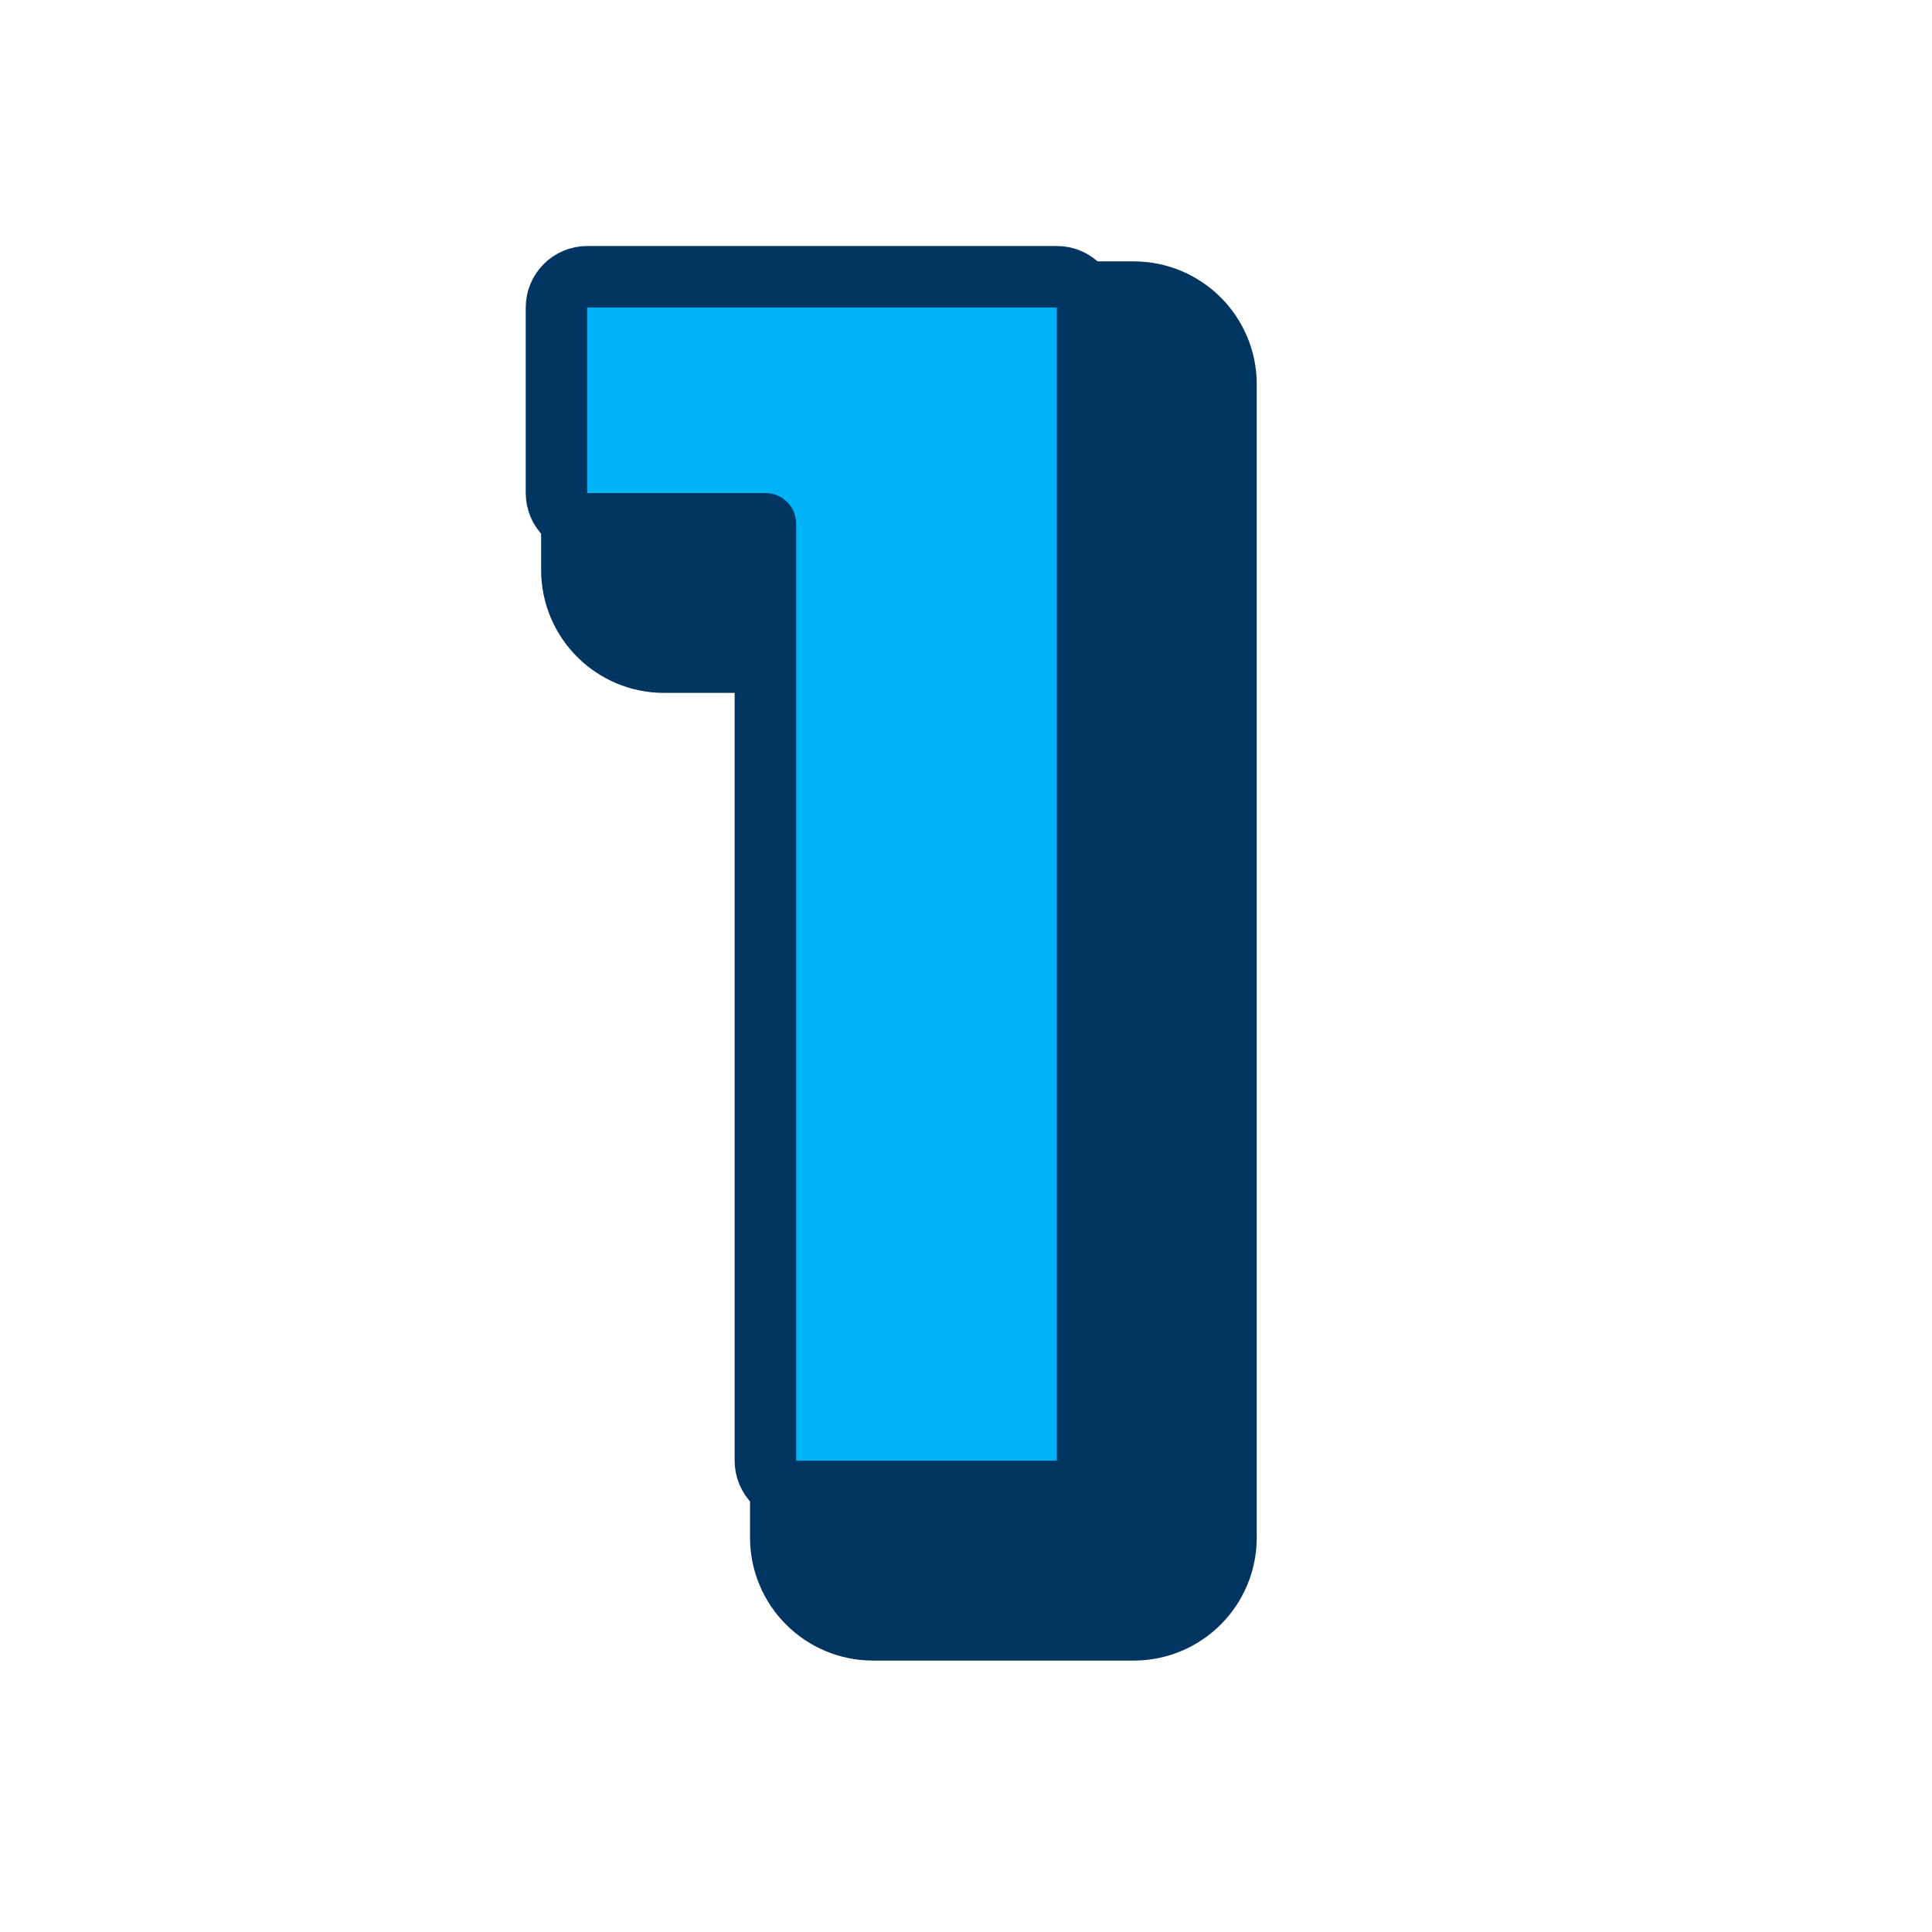
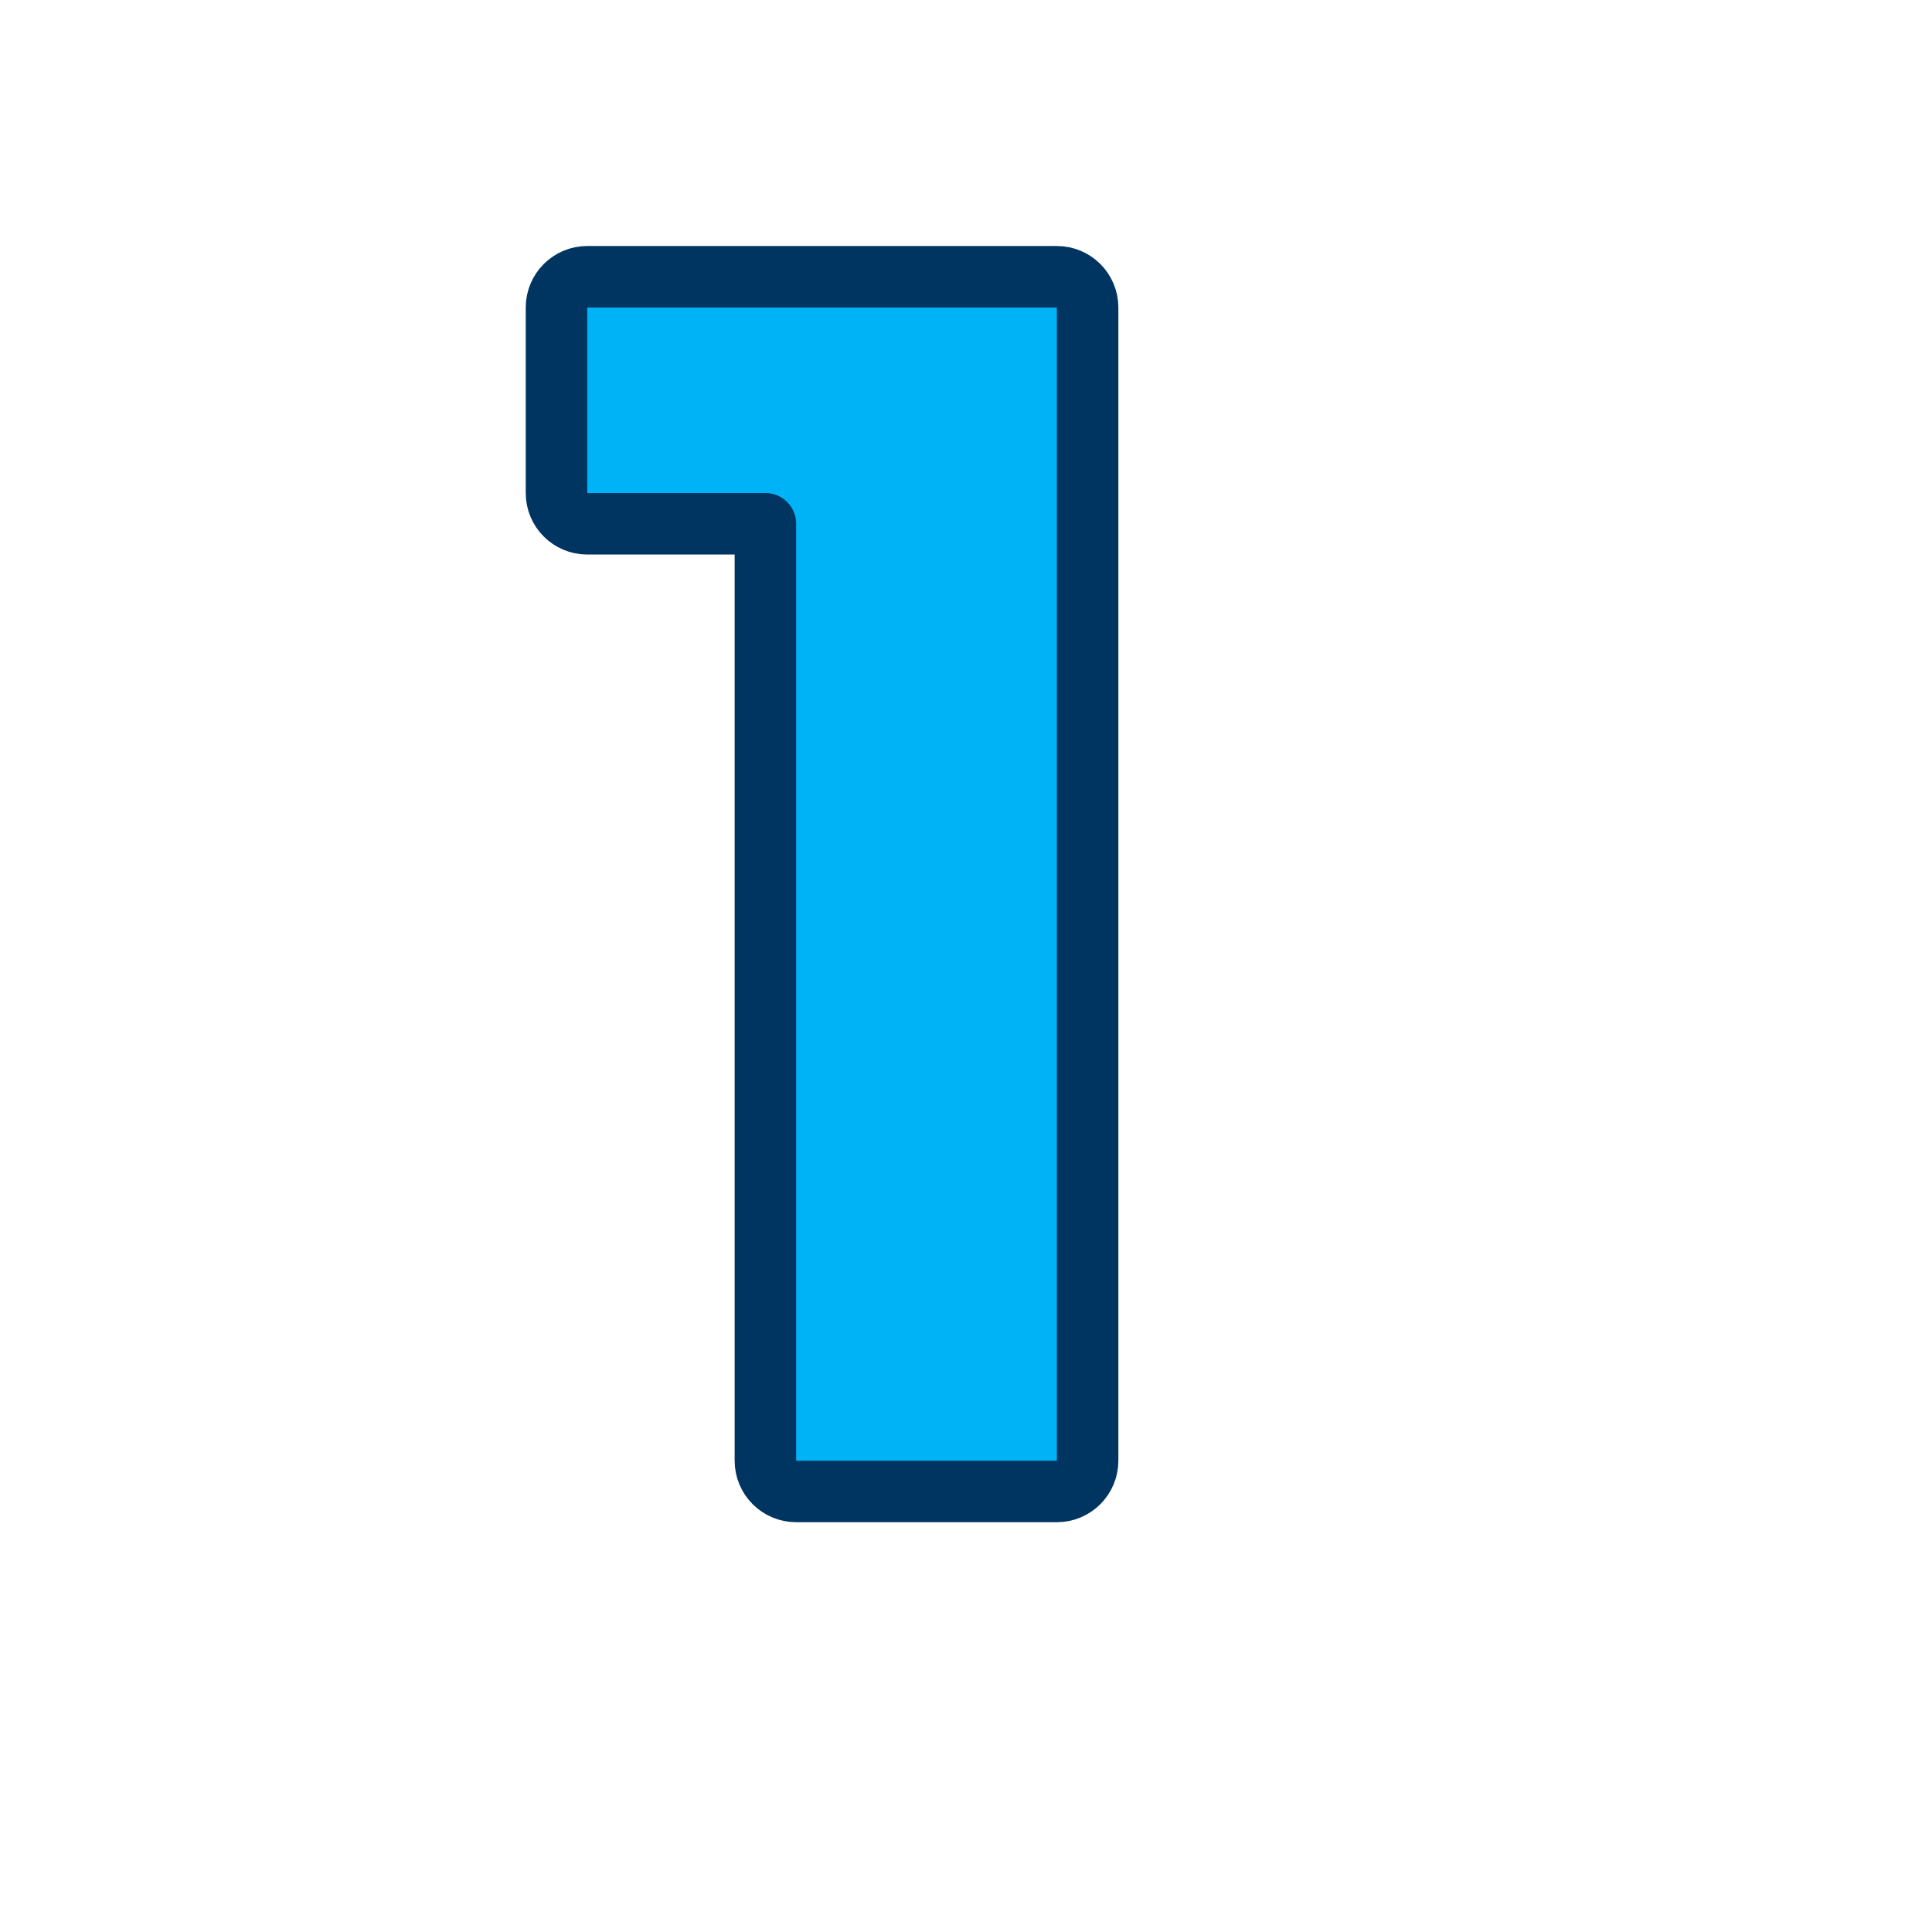
<svg xmlns="http://www.w3.org/2000/svg" width="176" height="176" viewBox="0 0 176 176" fill="none">
-   <path d="M103.281 145.671C106.376 145.671 108.884 143.163 108.884 140.069V35.017C108.884 31.923 106.376 29.414 103.281 29.414H60.5C57.406 29.414 54.897 31.923 54.897 35.017V51.917C54.897 55.011 57.406 57.519 60.5 57.519H73.928V140.069C73.928 143.163 76.437 145.671 79.531 145.671H103.281Z" fill="#003561" stroke="#003561" stroke-width="11.205" stroke-linejoin="round" />
  <path d="M96.278 135.867C97.825 135.867 99.079 134.612 99.079 133.065V28.014C99.079 26.466 97.825 25.212 96.278 25.212H53.496C51.949 25.212 50.695 26.466 50.695 28.014V44.913C50.695 46.46 51.949 47.715 53.496 47.715H69.726V133.065C69.726 134.612 70.98 135.867 72.527 135.867H96.278Z" fill="#00B2F6" stroke="#003561" stroke-width="5.603" stroke-linejoin="round" />
</svg>